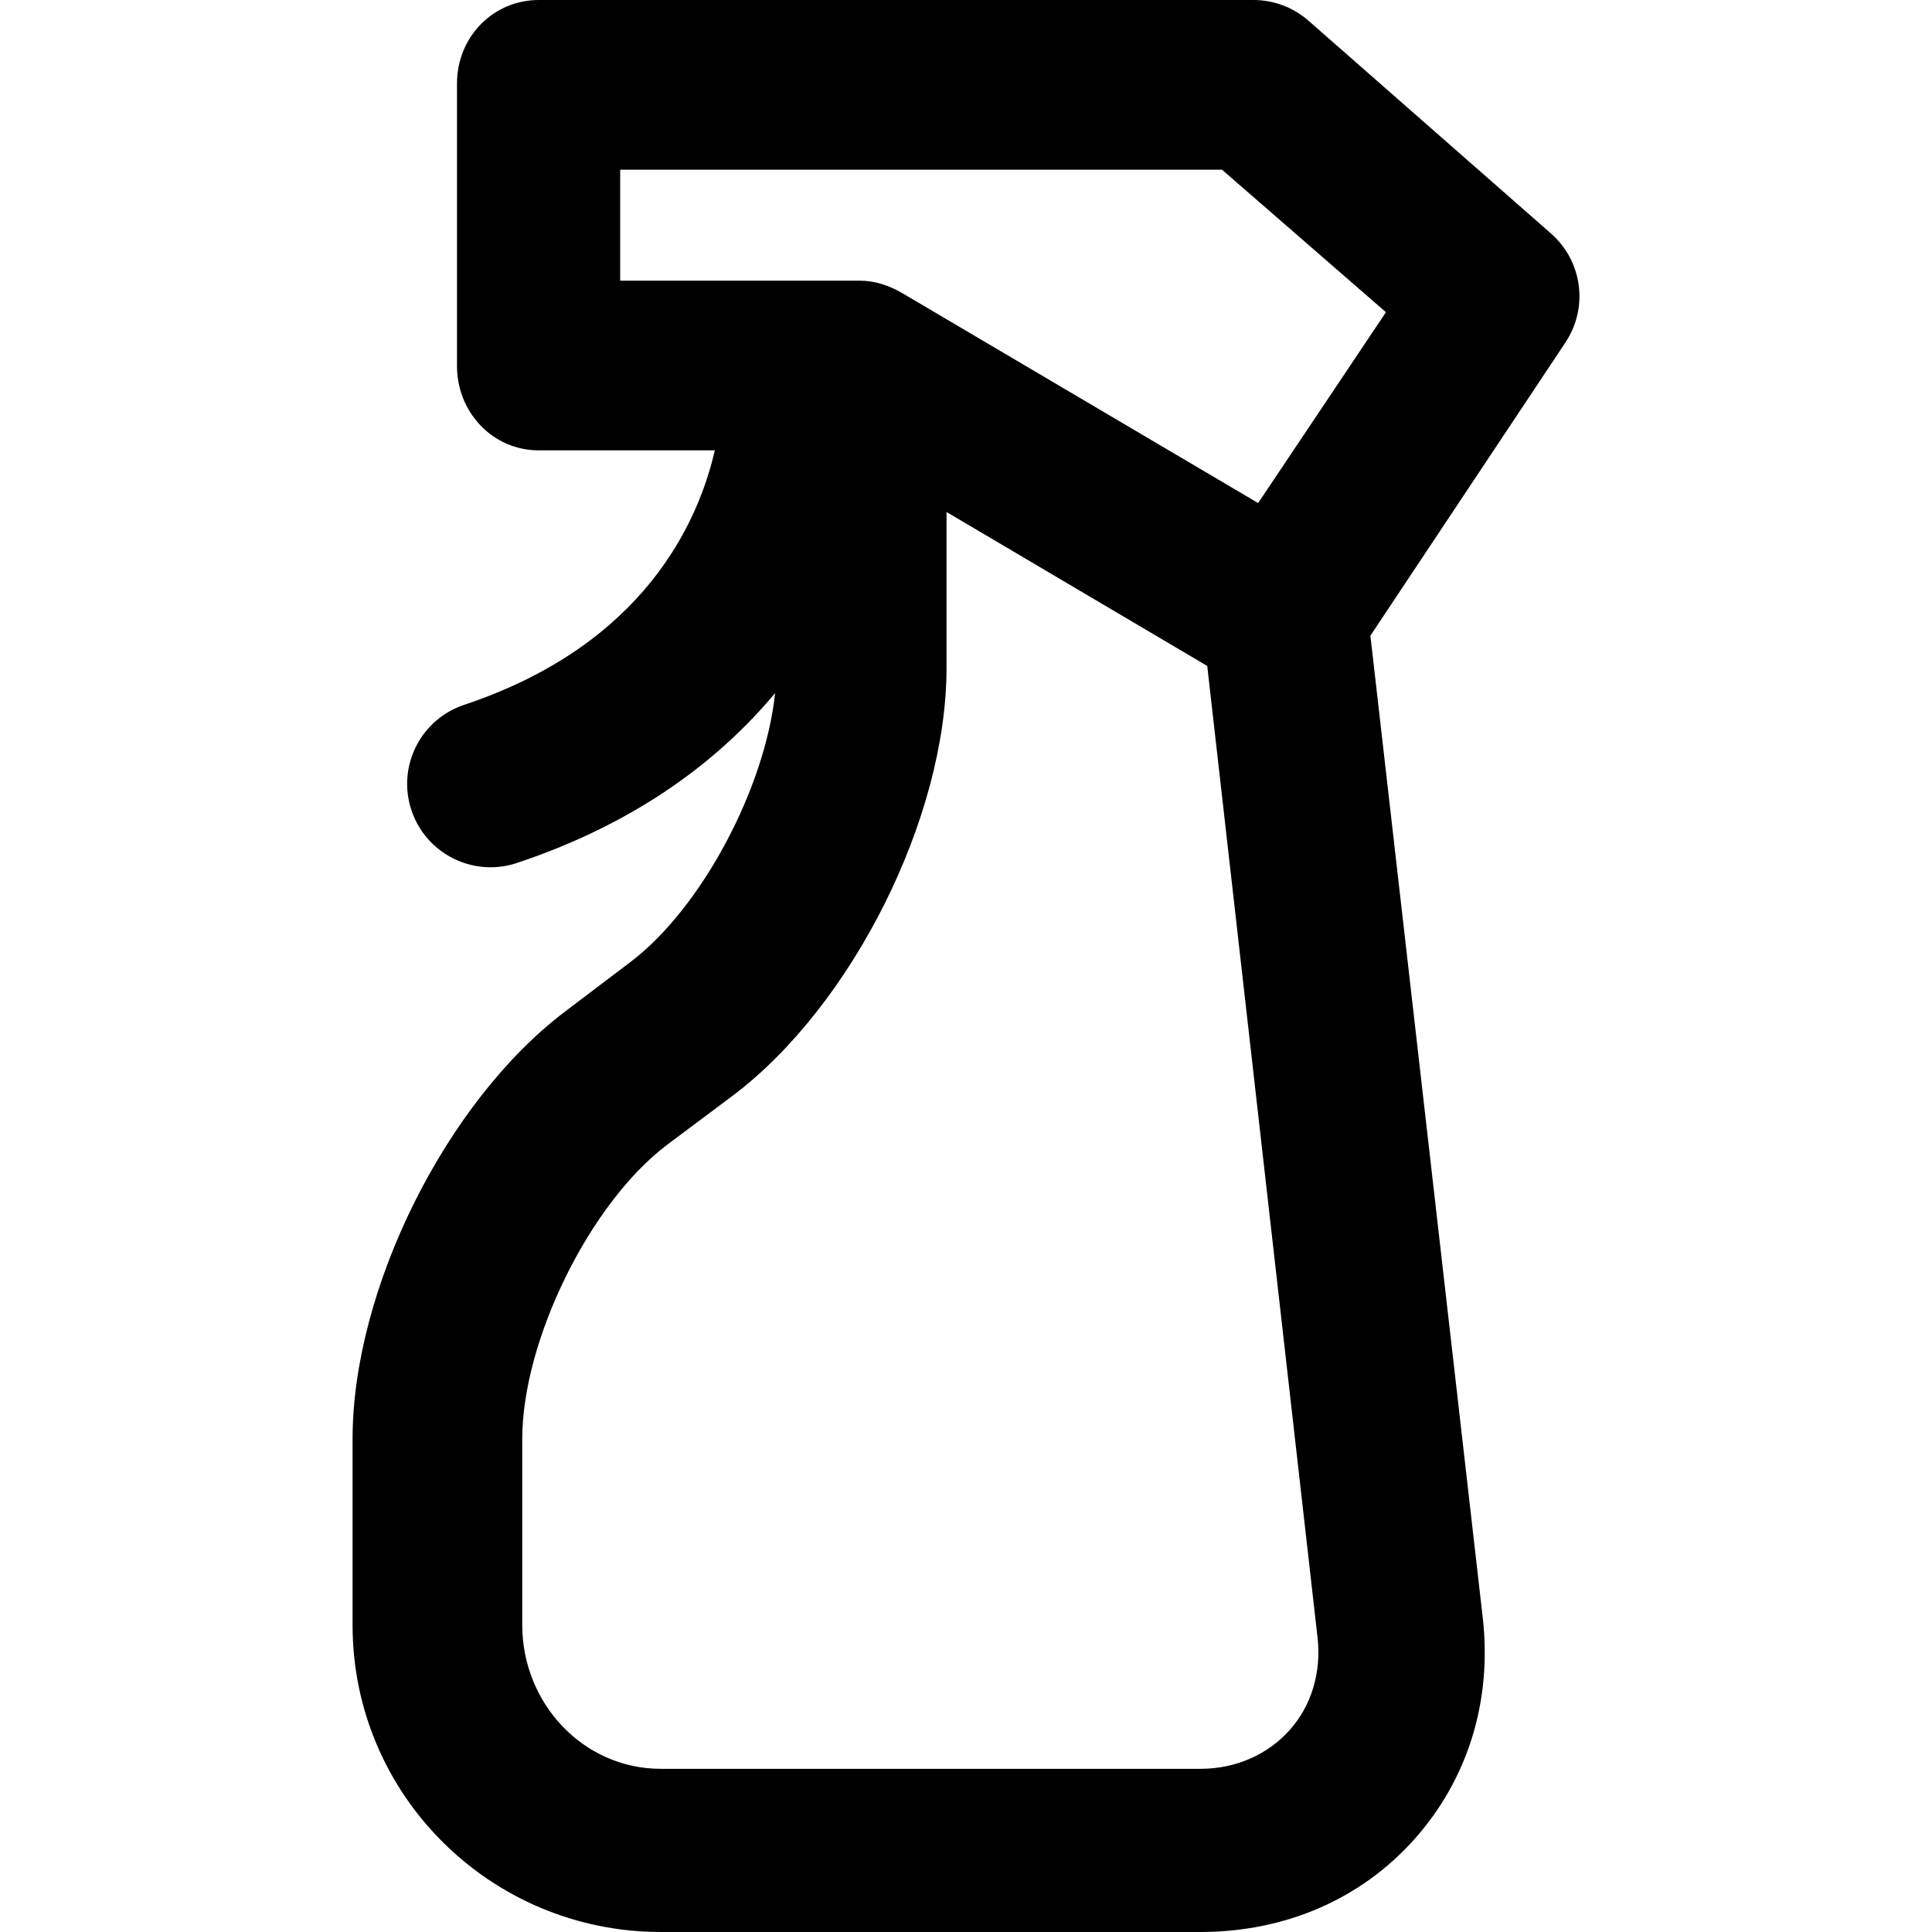
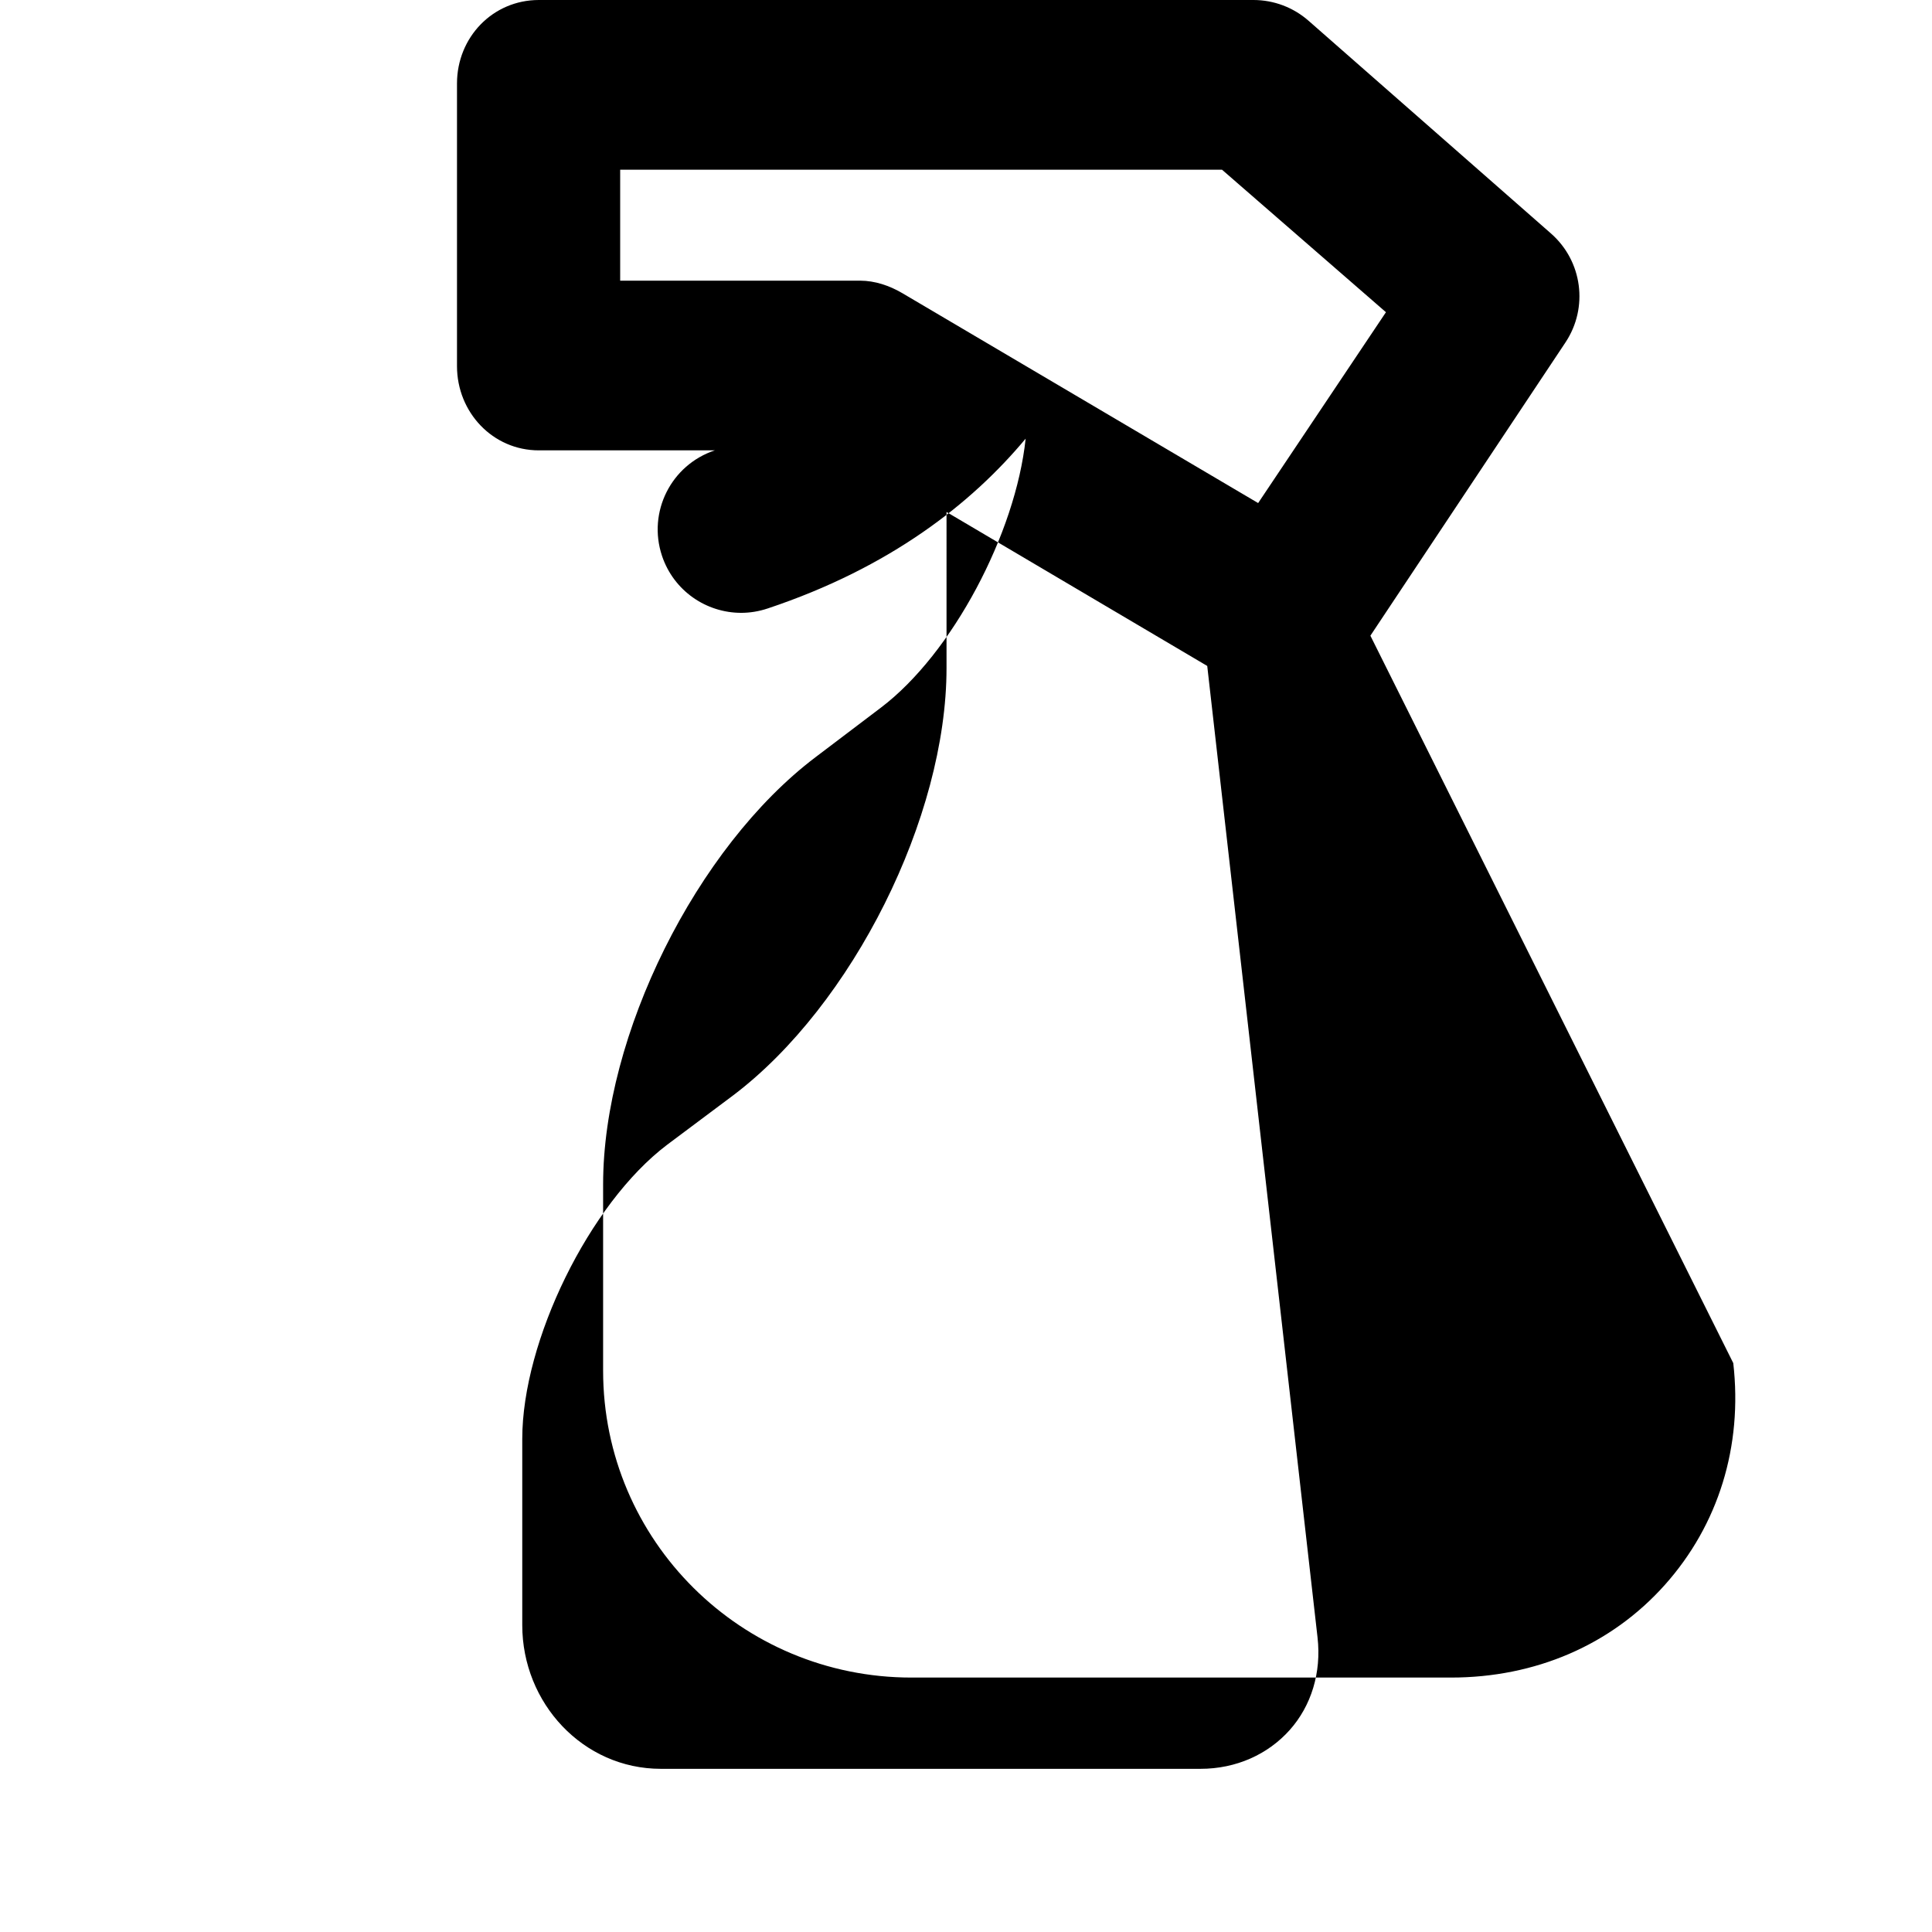
<svg xmlns="http://www.w3.org/2000/svg" fill="#000000" height="800px" width="800px" version="1.1" id="Capa_1" viewBox="0 0 297 297" xml:space="preserve">
-   <path d="M238.431,35.897L201.157,3.188C198.815,1.133,195.806,0,192.69,0H82.834c-7.09,0-12.582,5.747-12.582,12.837v43.448  c0,7.09,5.492,12.948,12.582,12.948h27.05c-2.523,11.037-10.873,29.899-38.515,39.113c-6.725,2.242-10.361,9.484-8.119,16.21  c1.794,5.379,6.801,8.767,12.176,8.767c1.345-0.001,2.715-0.221,4.062-0.669c18.86-6.287,31.374-16.166,39.665-26.109  c-1.537,14.583-11.27,33.035-22.246,41.35l-10.074,7.632c-18.3,13.862-32.634,42.704-32.634,65.662v28.636  c0,26.136,21.263,47.175,47.398,47.175h82.946c12.937,0,24.615-4.992,32.883-14.258c8.237-9.232,11.969-21.301,10.508-34.085  L210.666,97.722l29.988-45.082C244.214,47.286,243.264,40.138,238.431,35.897z M198.268,265.944  c-3.331,3.733-8.205,5.972-13.726,5.972h-82.946c-11.979,0-21.31-10.112-21.31-22.09v-28.636c0-15.012,10.289-36.134,22.257-45.199  l10.202-7.632c18.3-13.862,32.762-42.704,32.762-65.663V78.707l40.078,23.667l16.956,149.347  C203.159,257.136,201.568,262.245,198.268,265.944z M193.41,77.333l-54.704-32.27c-1.971-1.156-4.214-1.918-6.499-1.918h-36.87  V26.088h92.519l25.201,21.907L193.41,77.333z" />
+   <path d="M238.431,35.897L201.157,3.188C198.815,1.133,195.806,0,192.69,0H82.834c-7.09,0-12.582,5.747-12.582,12.837v43.448  c0,7.09,5.492,12.948,12.582,12.948h27.05c-6.725,2.242-10.361,9.484-8.119,16.21  c1.794,5.379,6.801,8.767,12.176,8.767c1.345-0.001,2.715-0.221,4.062-0.669c18.86-6.287,31.374-16.166,39.665-26.109  c-1.537,14.583-11.27,33.035-22.246,41.35l-10.074,7.632c-18.3,13.862-32.634,42.704-32.634,65.662v28.636  c0,26.136,21.263,47.175,47.398,47.175h82.946c12.937,0,24.615-4.992,32.883-14.258c8.237-9.232,11.969-21.301,10.508-34.085  L210.666,97.722l29.988-45.082C244.214,47.286,243.264,40.138,238.431,35.897z M198.268,265.944  c-3.331,3.733-8.205,5.972-13.726,5.972h-82.946c-11.979,0-21.31-10.112-21.31-22.09v-28.636c0-15.012,10.289-36.134,22.257-45.199  l10.202-7.632c18.3-13.862,32.762-42.704,32.762-65.663V78.707l40.078,23.667l16.956,149.347  C203.159,257.136,201.568,262.245,198.268,265.944z M193.41,77.333l-54.704-32.27c-1.971-1.156-4.214-1.918-6.499-1.918h-36.87  V26.088h92.519l25.201,21.907L193.41,77.333z" />
</svg>